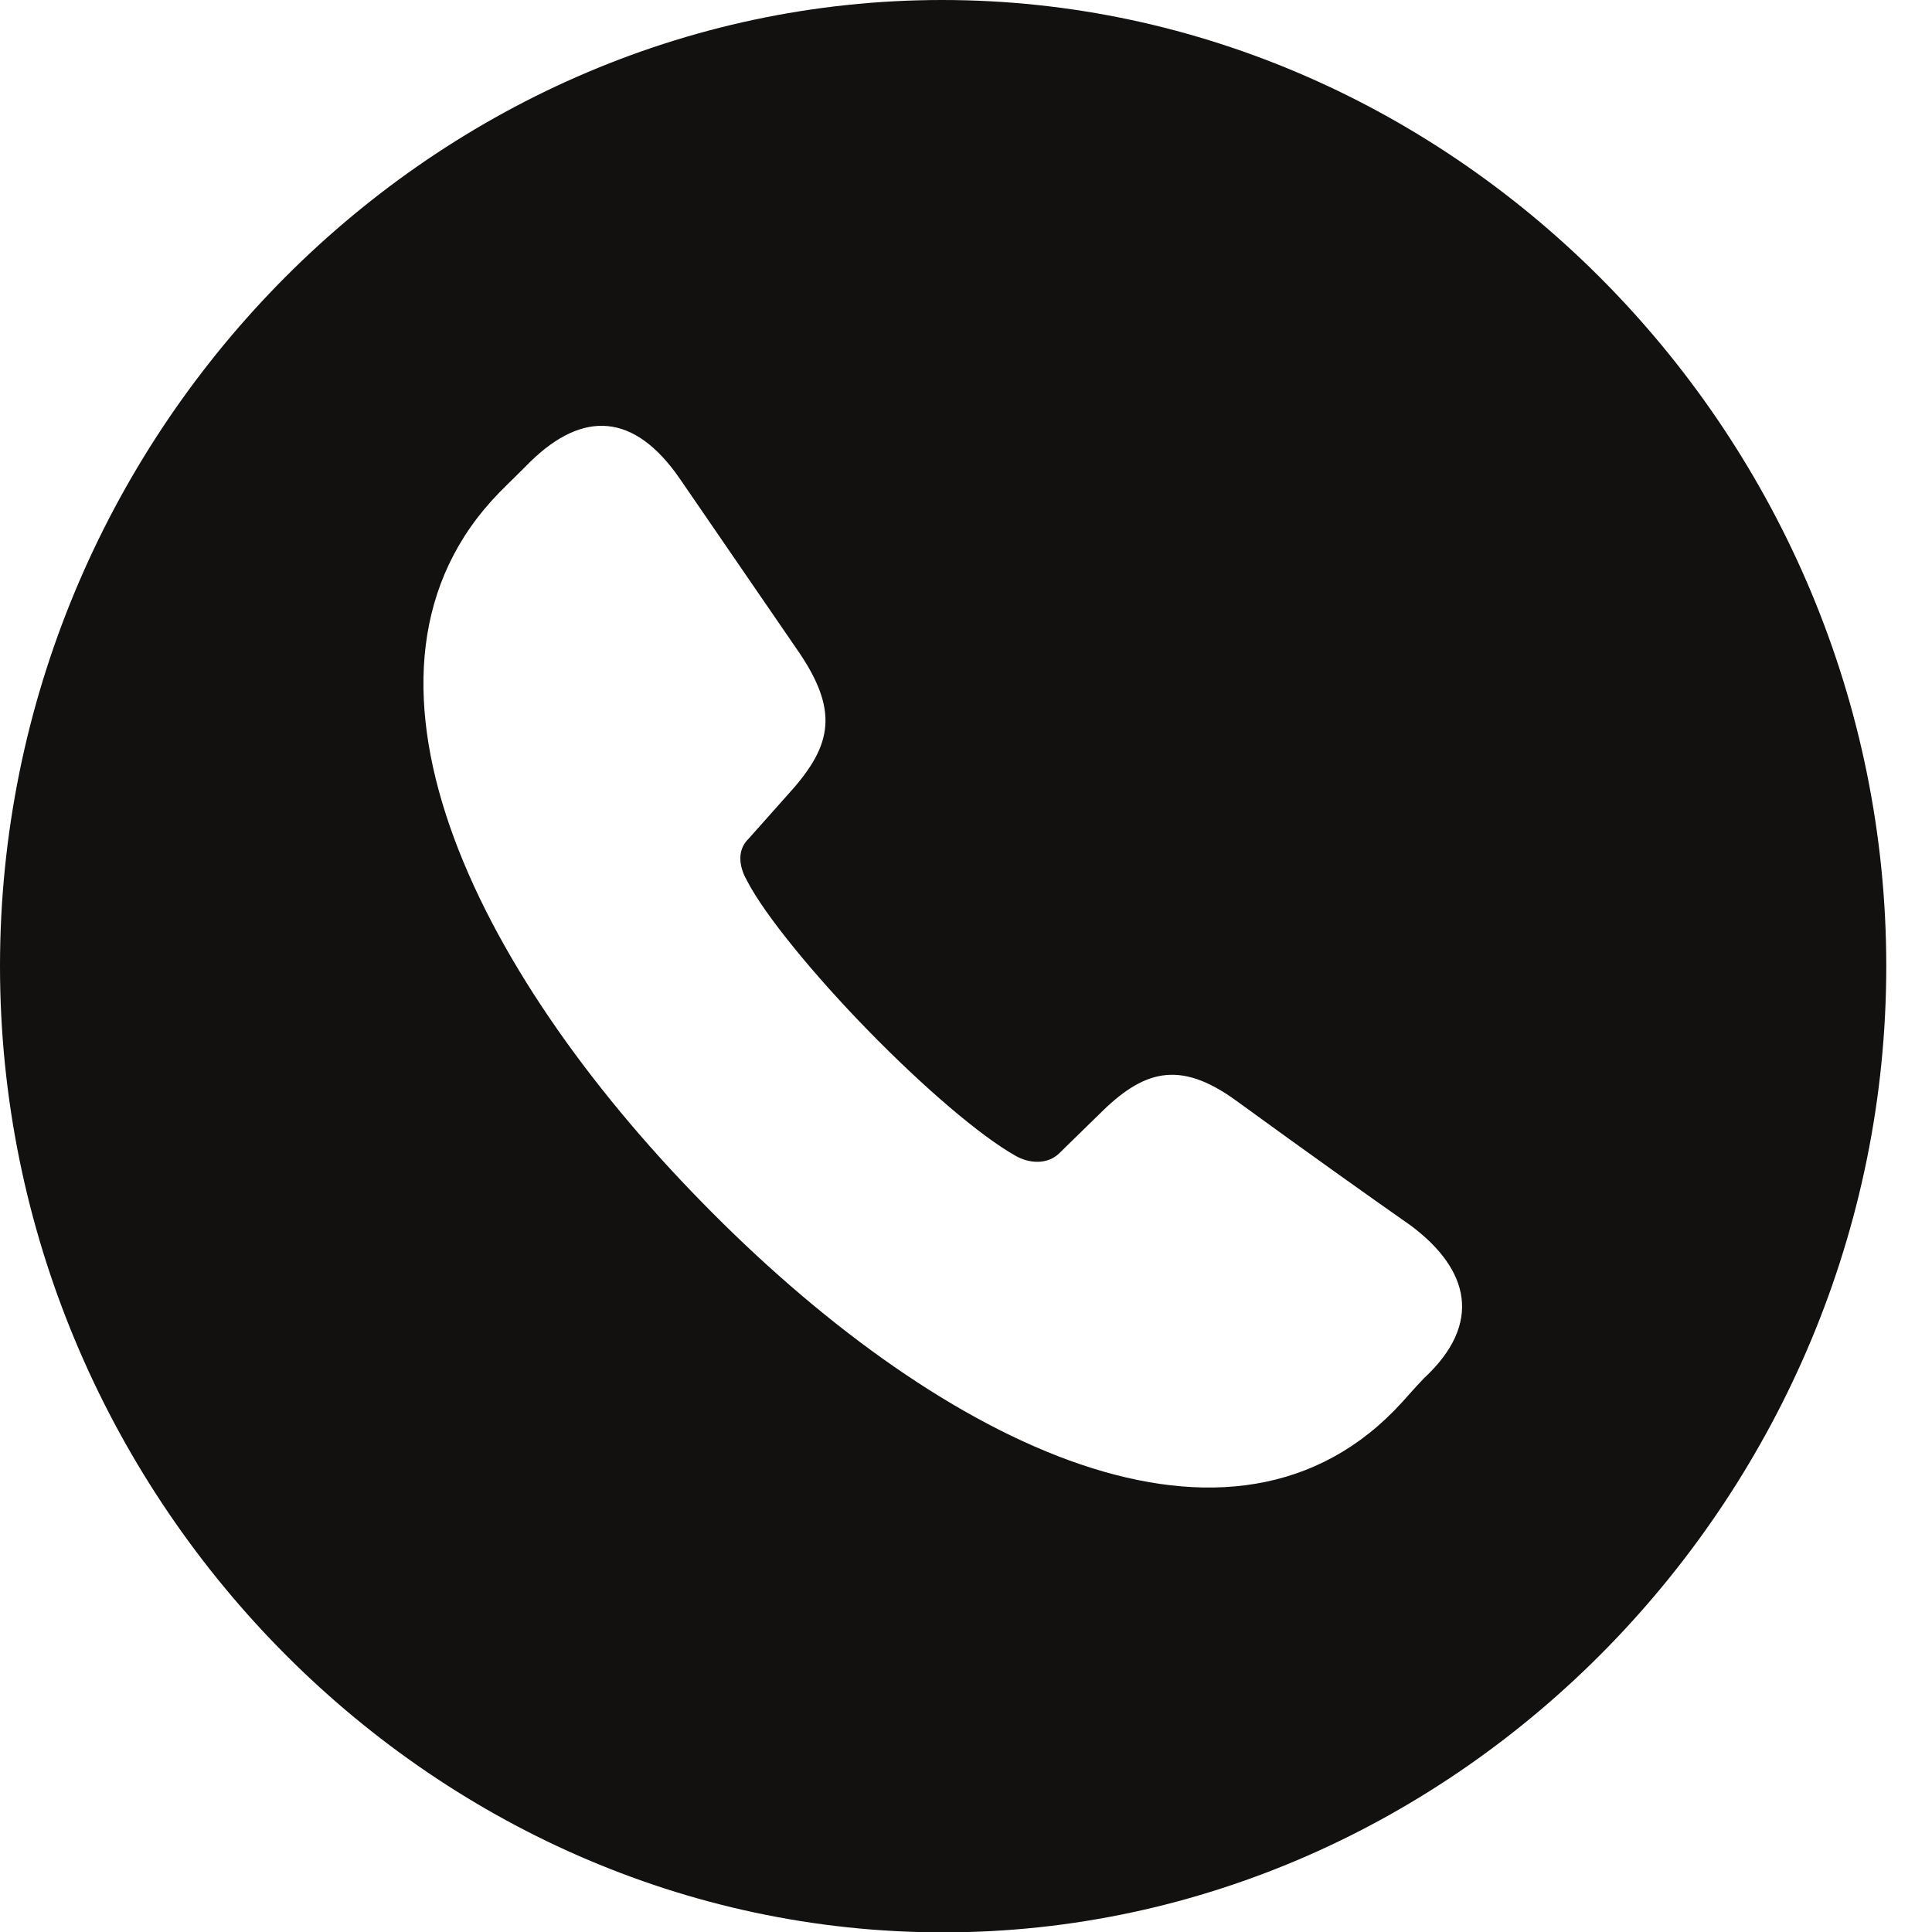
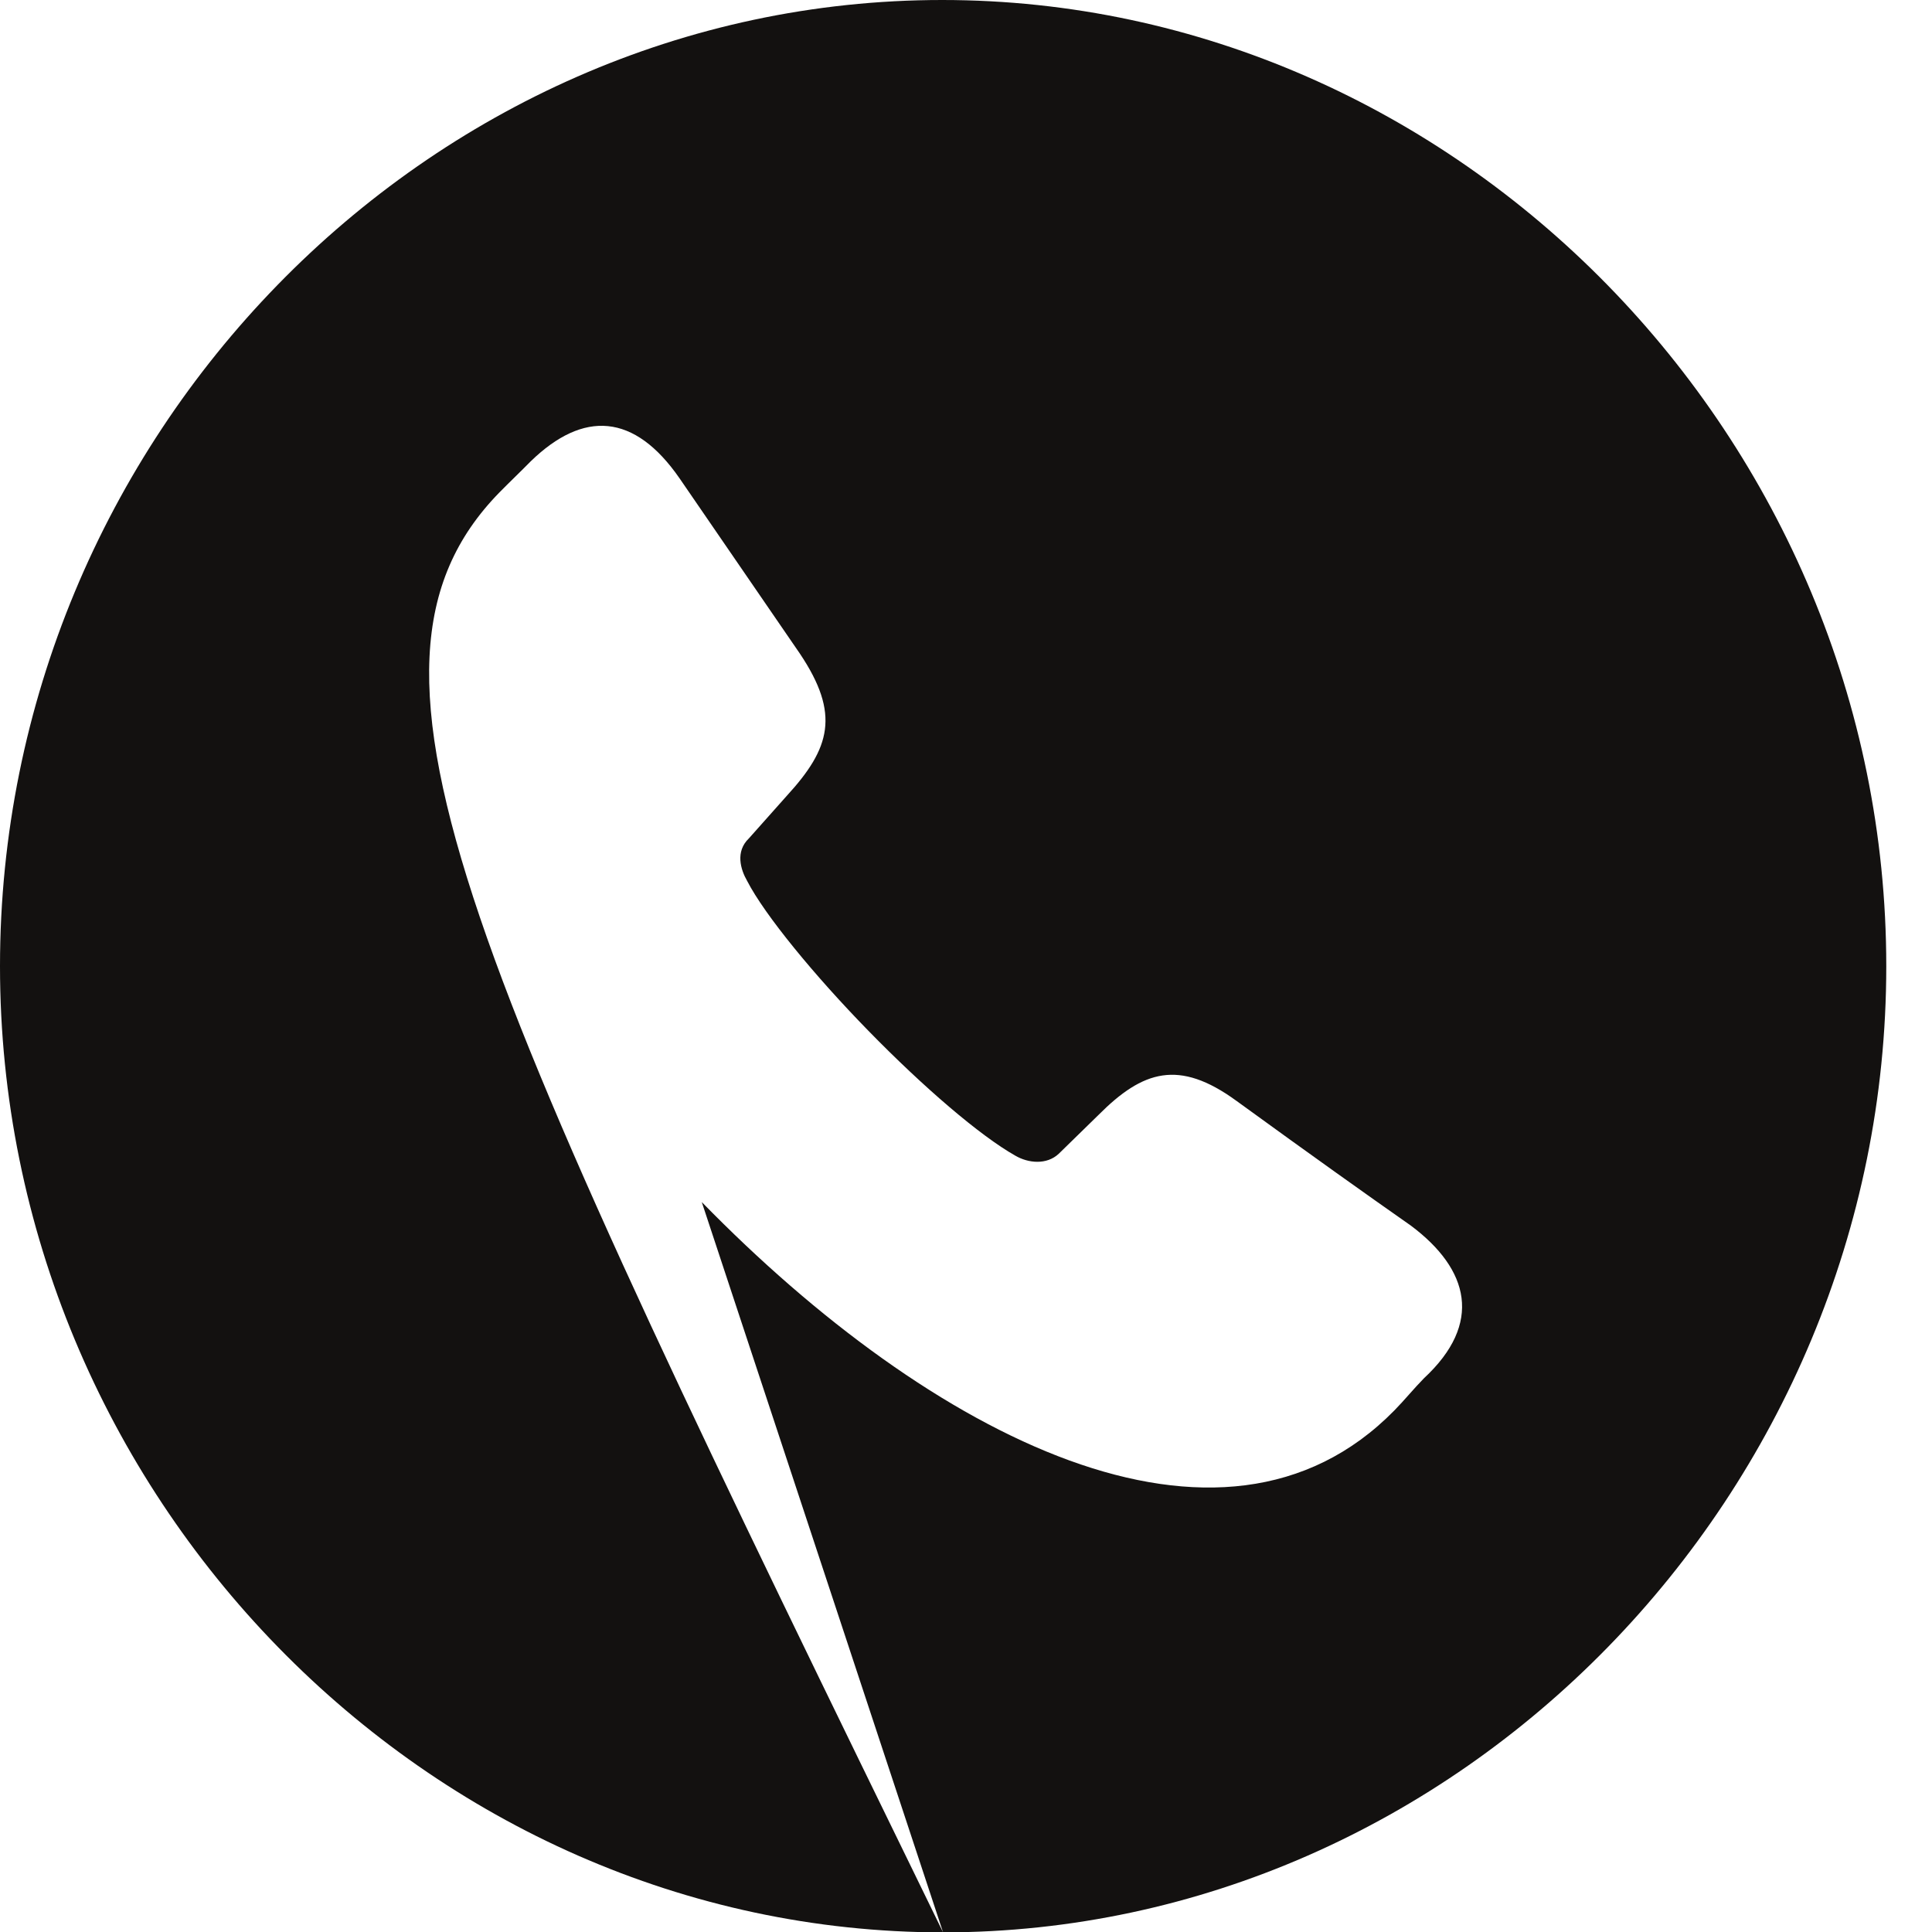
<svg xmlns="http://www.w3.org/2000/svg" width="21" height="21" viewBox="0 0 21 21" fill="none">
-   <path d="M10.251 21.004C15.85 21.004 20.503 16.237 20.503 10.502C20.503 4.757 15.839 0 10.241 0C4.633 0 0 4.757 0 10.502C0 16.237 4.643 21.004 10.251 21.004ZM7.628 13.066C5.136 10.523 3.548 7.279 5.427 5.354C5.538 5.241 5.658 5.127 5.769 5.014C6.342 4.458 6.895 4.489 7.387 5.2L8.694 7.104C9.136 7.763 9.025 8.134 8.553 8.649L8.141 9.112C7.99 9.256 8.05 9.452 8.121 9.575C8.312 9.946 8.854 10.605 9.437 11.202C10.04 11.82 10.653 12.345 11.035 12.561C11.176 12.644 11.377 12.664 11.508 12.541L11.94 12.119C12.422 11.635 12.814 11.511 13.437 11.964C14.302 12.592 14.824 12.963 15.337 13.323C15.97 13.797 16.121 14.384 15.478 14.981C15.367 15.094 15.267 15.218 15.156 15.331C13.277 17.246 10.121 15.619 7.628 13.066Z" fill="#131110" />
+   <path d="M10.251 21.004C15.85 21.004 20.503 16.237 20.503 10.502C20.503 4.757 15.839 0 10.241 0C4.633 0 0 4.757 0 10.502C0 16.237 4.643 21.004 10.251 21.004ZC5.136 10.523 3.548 7.279 5.427 5.354C5.538 5.241 5.658 5.127 5.769 5.014C6.342 4.458 6.895 4.489 7.387 5.2L8.694 7.104C9.136 7.763 9.025 8.134 8.553 8.649L8.141 9.112C7.99 9.256 8.05 9.452 8.121 9.575C8.312 9.946 8.854 10.605 9.437 11.202C10.04 11.82 10.653 12.345 11.035 12.561C11.176 12.644 11.377 12.664 11.508 12.541L11.94 12.119C12.422 11.635 12.814 11.511 13.437 11.964C14.302 12.592 14.824 12.963 15.337 13.323C15.97 13.797 16.121 14.384 15.478 14.981C15.367 15.094 15.267 15.218 15.156 15.331C13.277 17.246 10.121 15.619 7.628 13.066Z" fill="#131110" />
</svg>